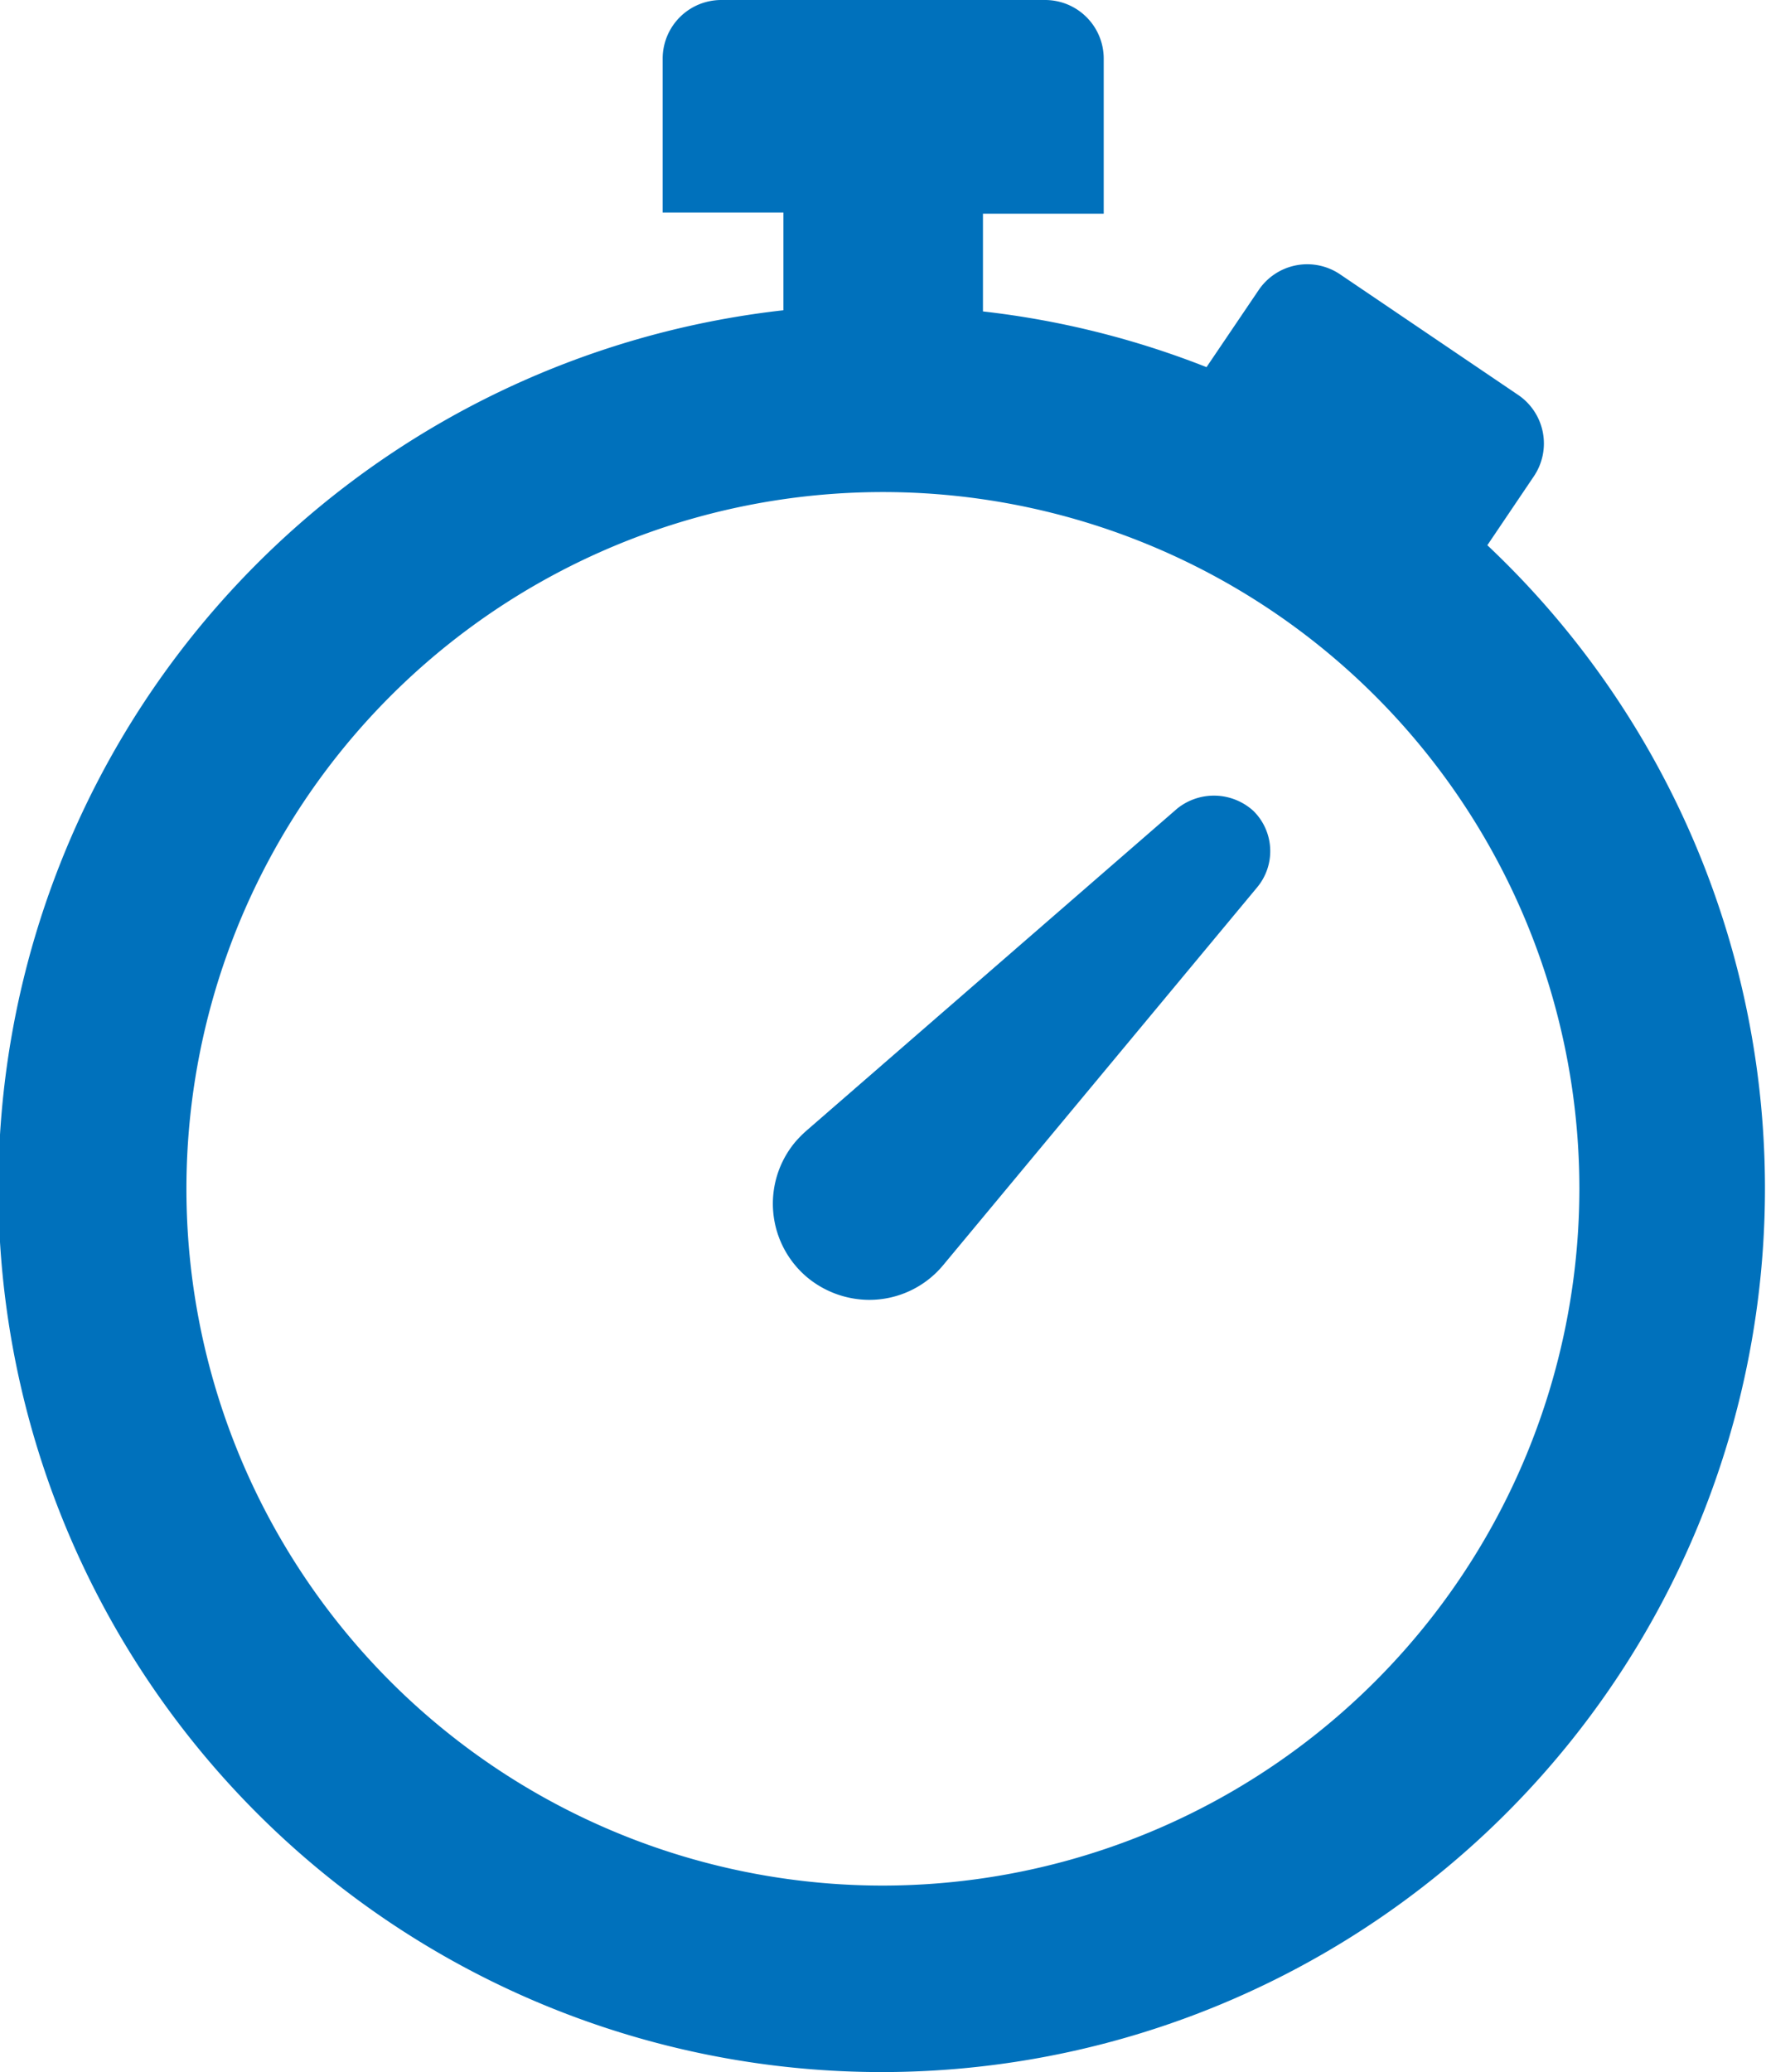
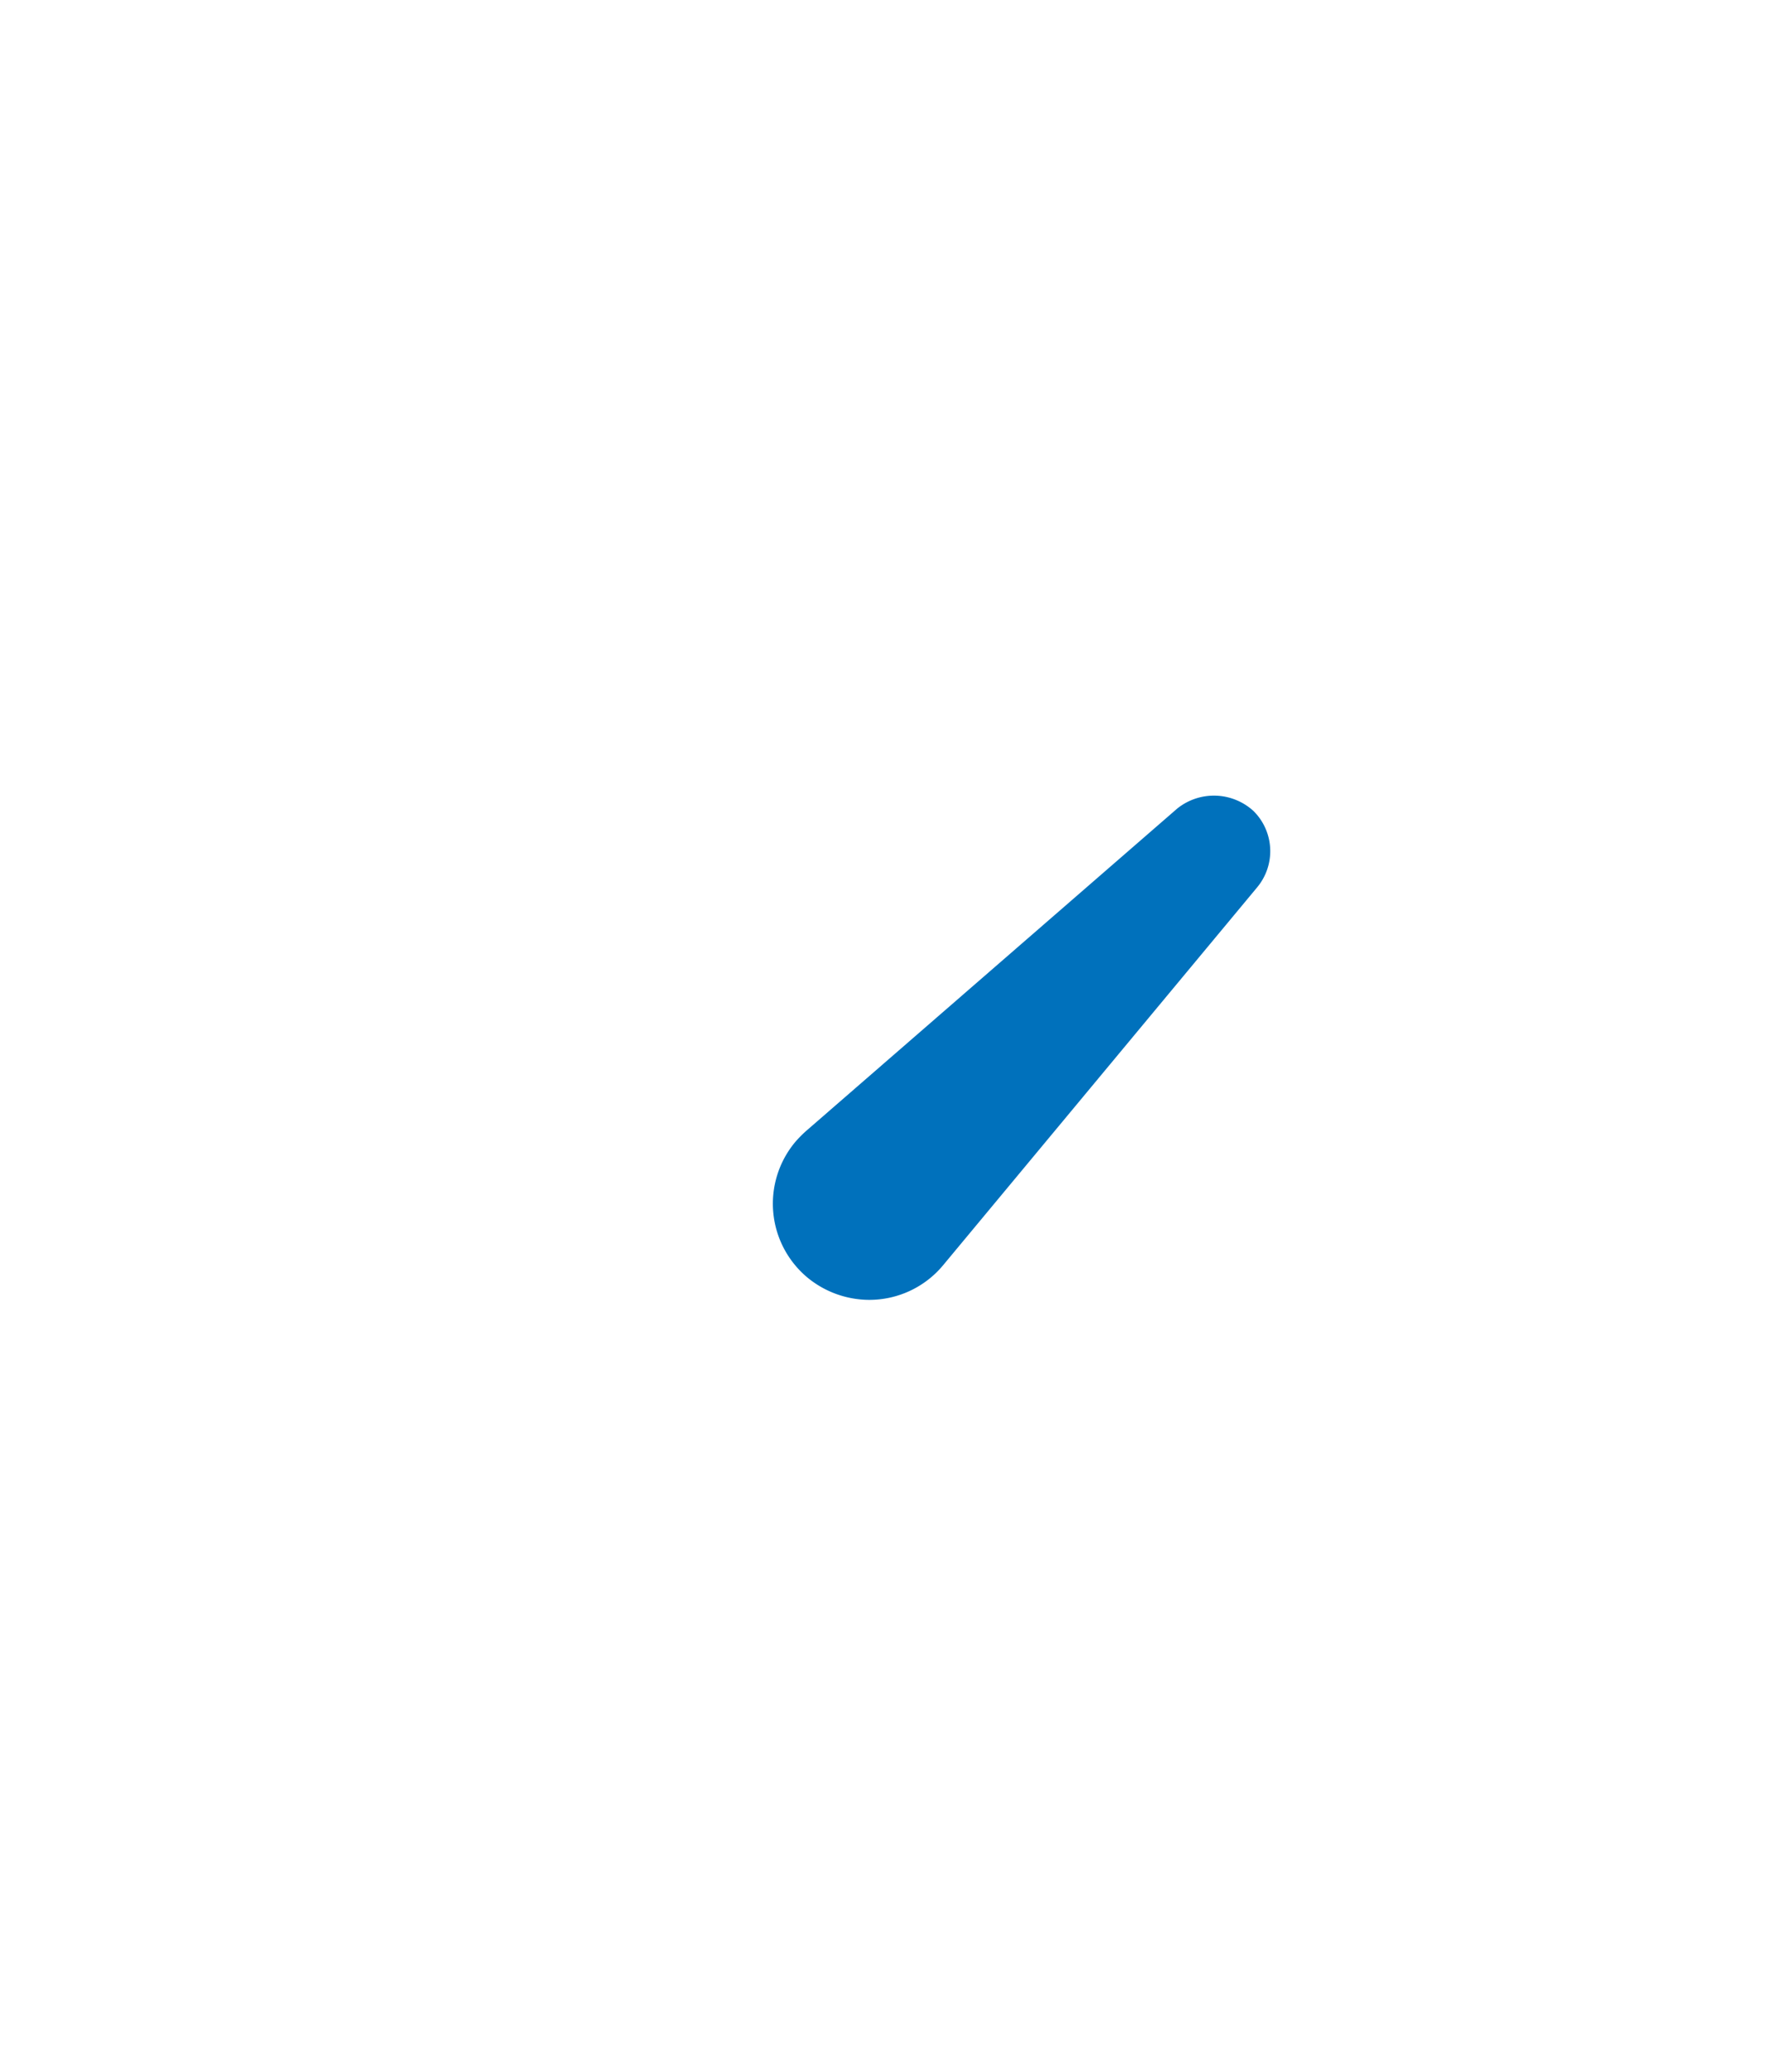
<svg xmlns="http://www.w3.org/2000/svg" viewBox="0 0 90.37 106">
  <defs>
    <style>.cls-1{fill:#0071bc;}</style>
  </defs>
  <g id="レイヤー_2" data-name="レイヤー 2">
    <g id="レイヤー_8" data-name="レイヤー 8">
-       <path class="cls-1" d="M76.11,27.89l2.37-3.51a3,3,0,0,0-.81-4.19L68.6,14.05a3,3,0,0,0-4.2.8l-2.66,3.93A44.93,44.93,0,0,0,50.3,15.93v-5h6.18V3a3,3,0,0,0-3-3H36.91a3,3,0,0,0-3,3v7.87h6.18v5a45.2,45.2,0,1,0,36,12ZM45.18,96.45A35.64,35.64,0,1,1,80.82,60.82,35.67,35.67,0,0,1,45.18,96.45Z" />
      <path class="cls-1" d="M60.24,41.36l-19,16.5a5.92,5.92,0,0,0-.55.56,4.92,4.92,0,0,0,.63,6.93,5,5,0,0,0,3.15,1.14,4.91,4.91,0,0,0,3.79-1.77L64.33,45.39a2.89,2.89,0,0,0-.19-3.91A3,3,0,0,0,60.24,41.36Z" />
    </g>
  </g>
</svg>